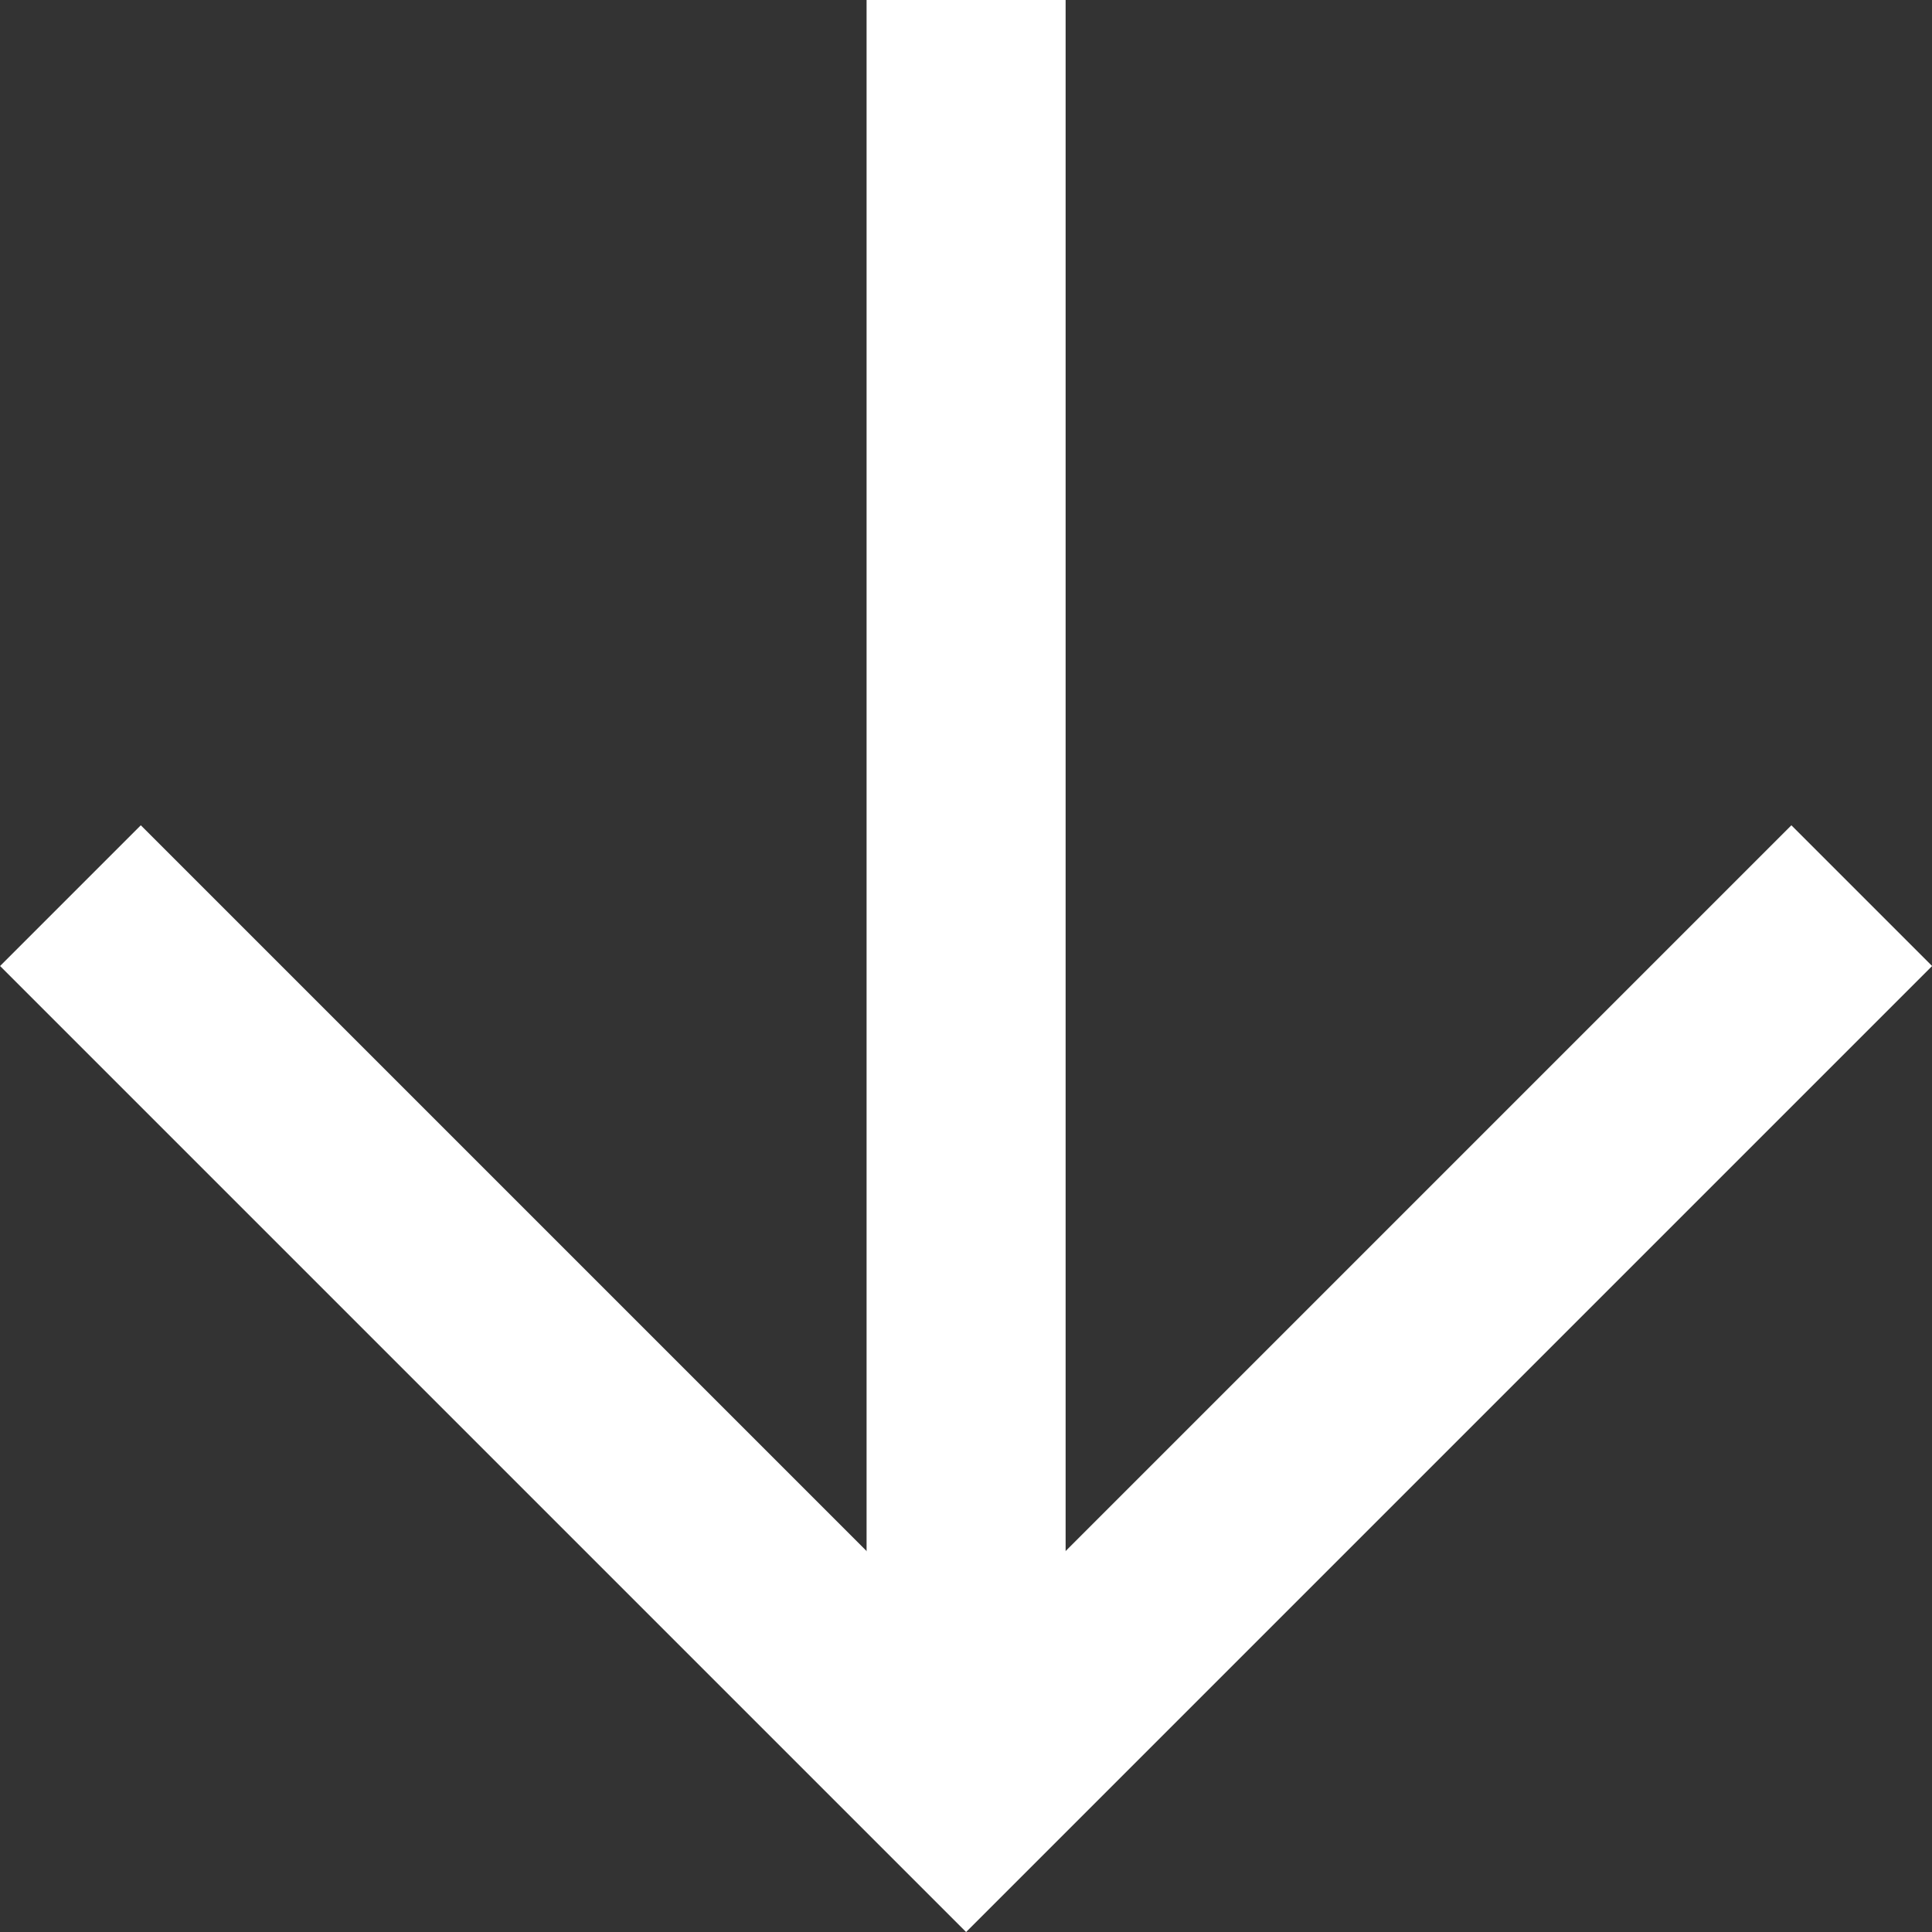
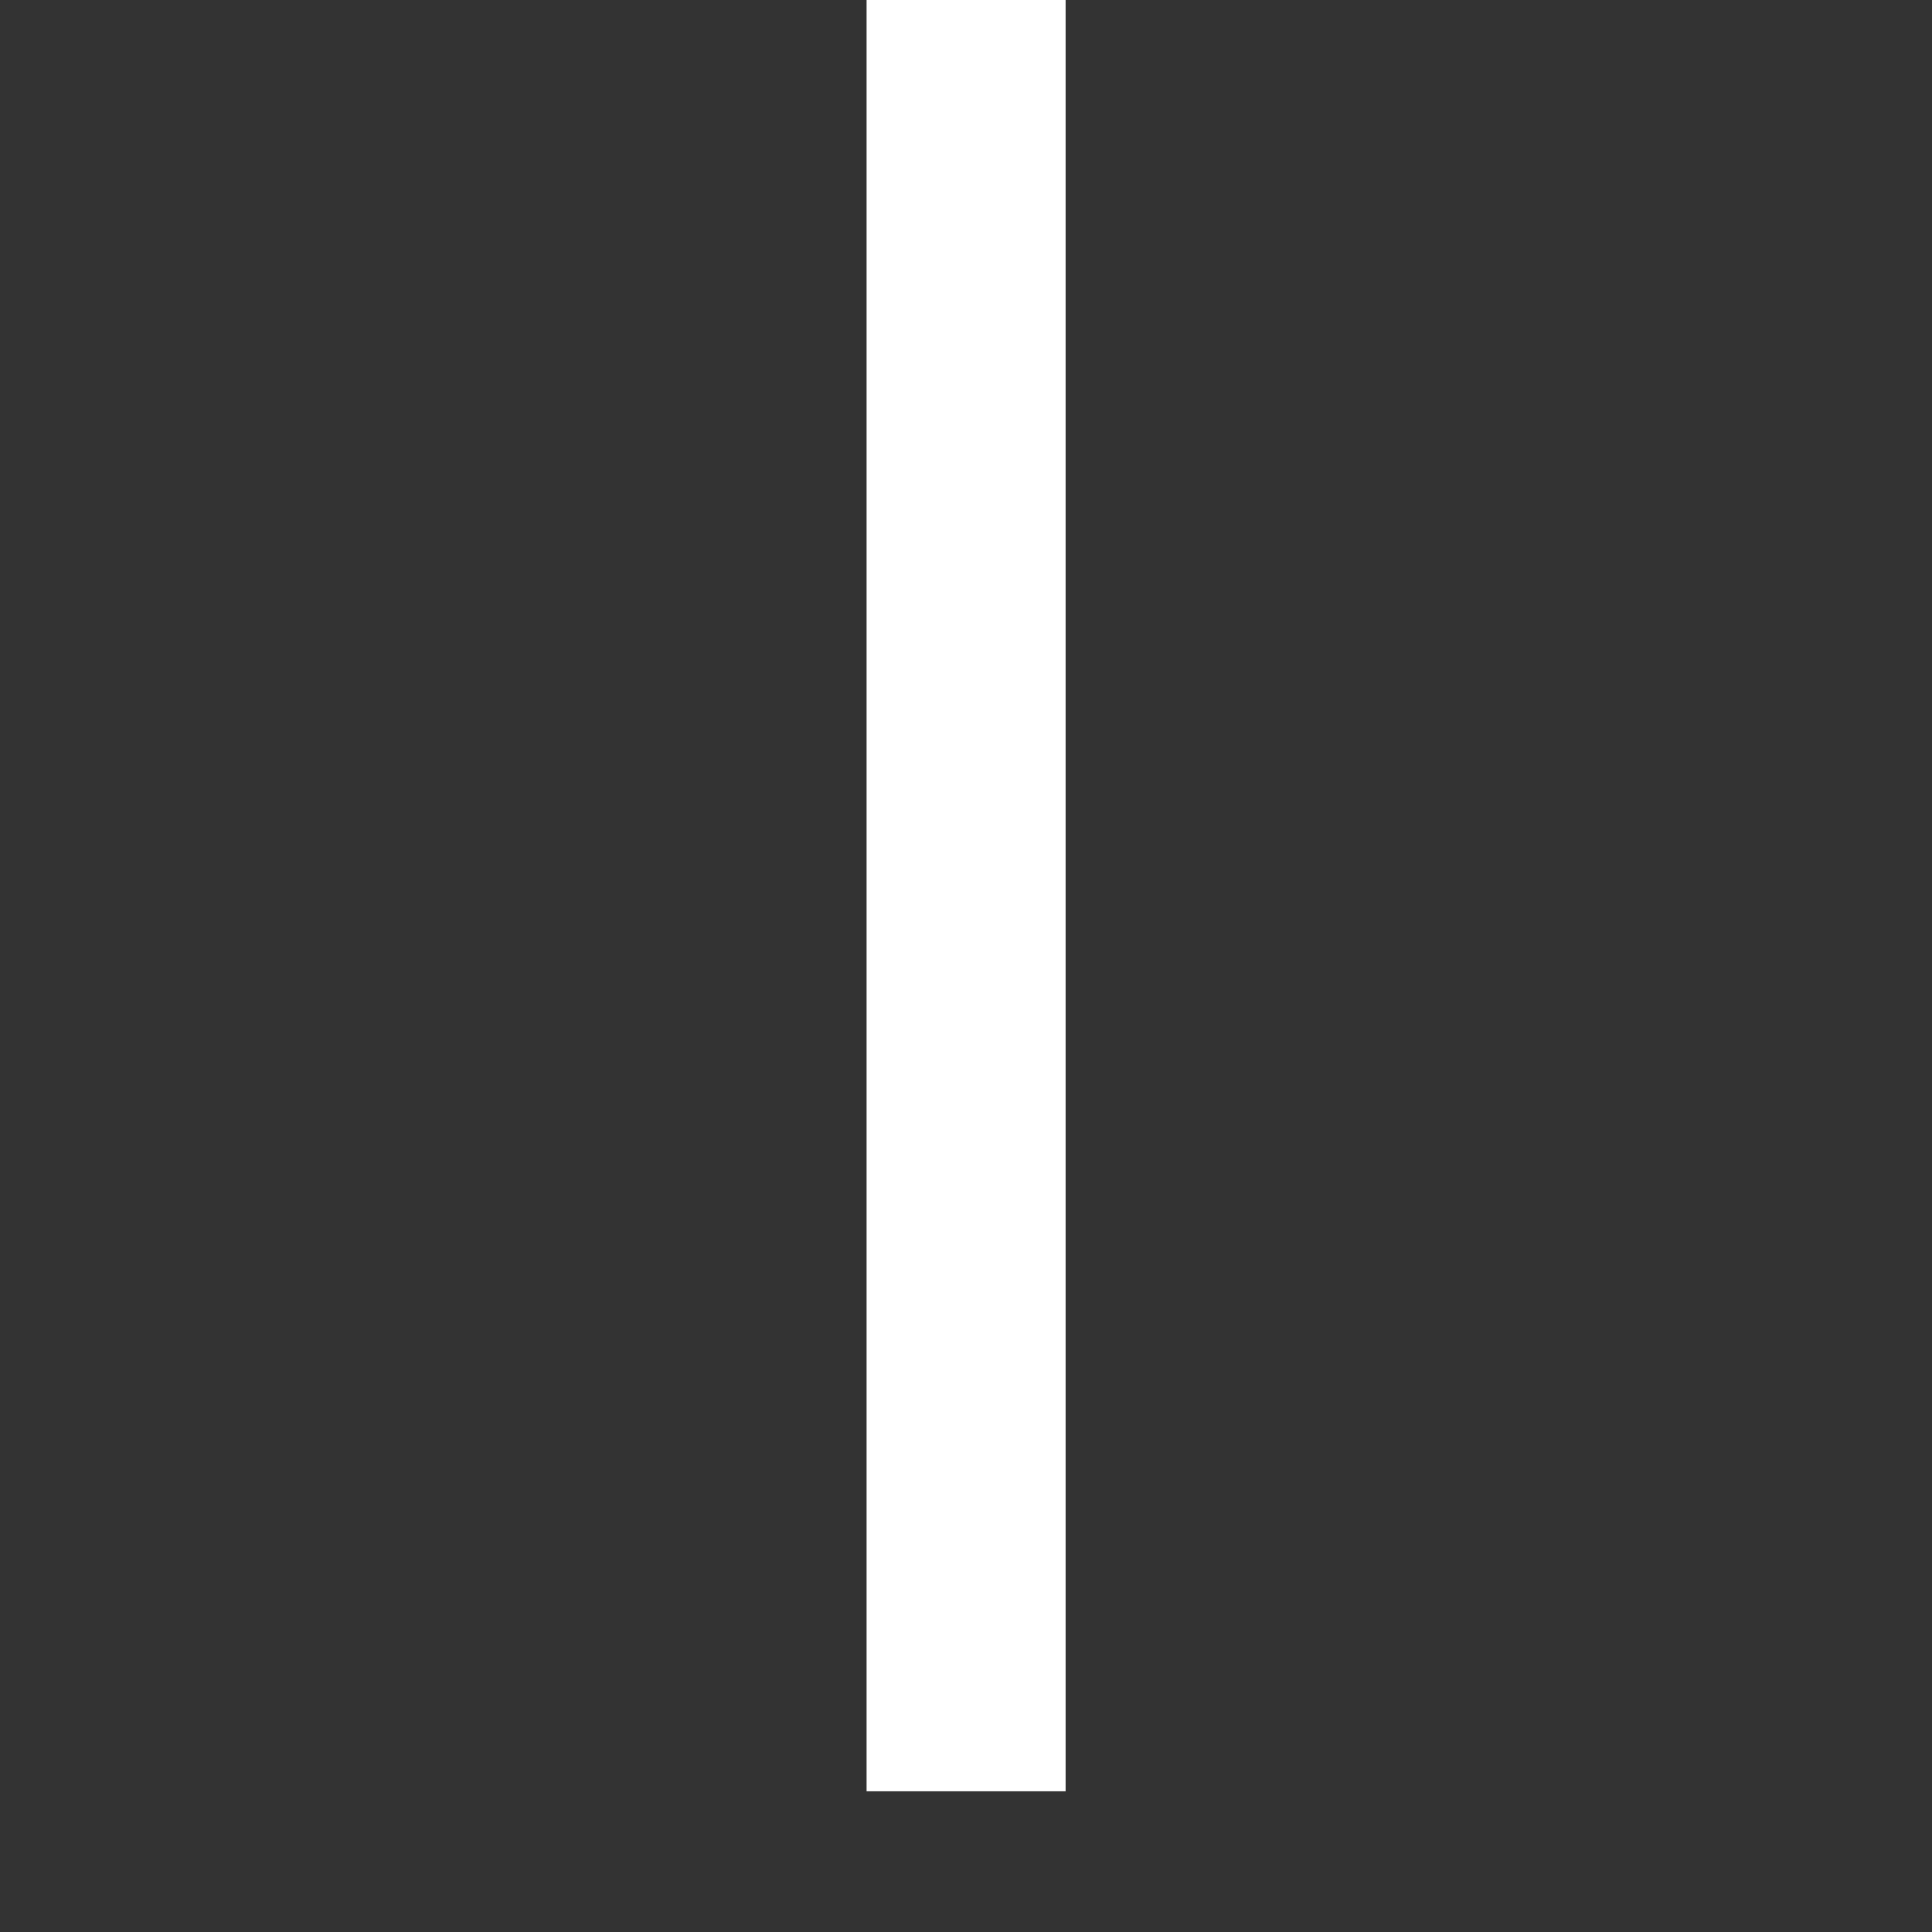
<svg xmlns="http://www.w3.org/2000/svg" width="9.707" height="9.707" viewBox="0 0 9.707 9.707">
  <rect x="0" y="0" width="9.707" height="9.707" fill="#333333" stroke="none" />
  <g id="Groupe_228" data-name="Groupe 228" transform="translate(-1177.146 -3056.5)">
    <line id="Ligne_166" data-name="Ligne 166" y2="9" transform="translate(1182 3056.5)" fill="none" stroke="#fff" stroke-width="1" />
-     <path id="Tracé_74" data-name="Tracé 74" d="M6.364,0V6.364H0" transform="translate(1182 3056.5) rotate(45)" fill="none" stroke="#fff" stroke-width="1" />
  </g>
</svg>